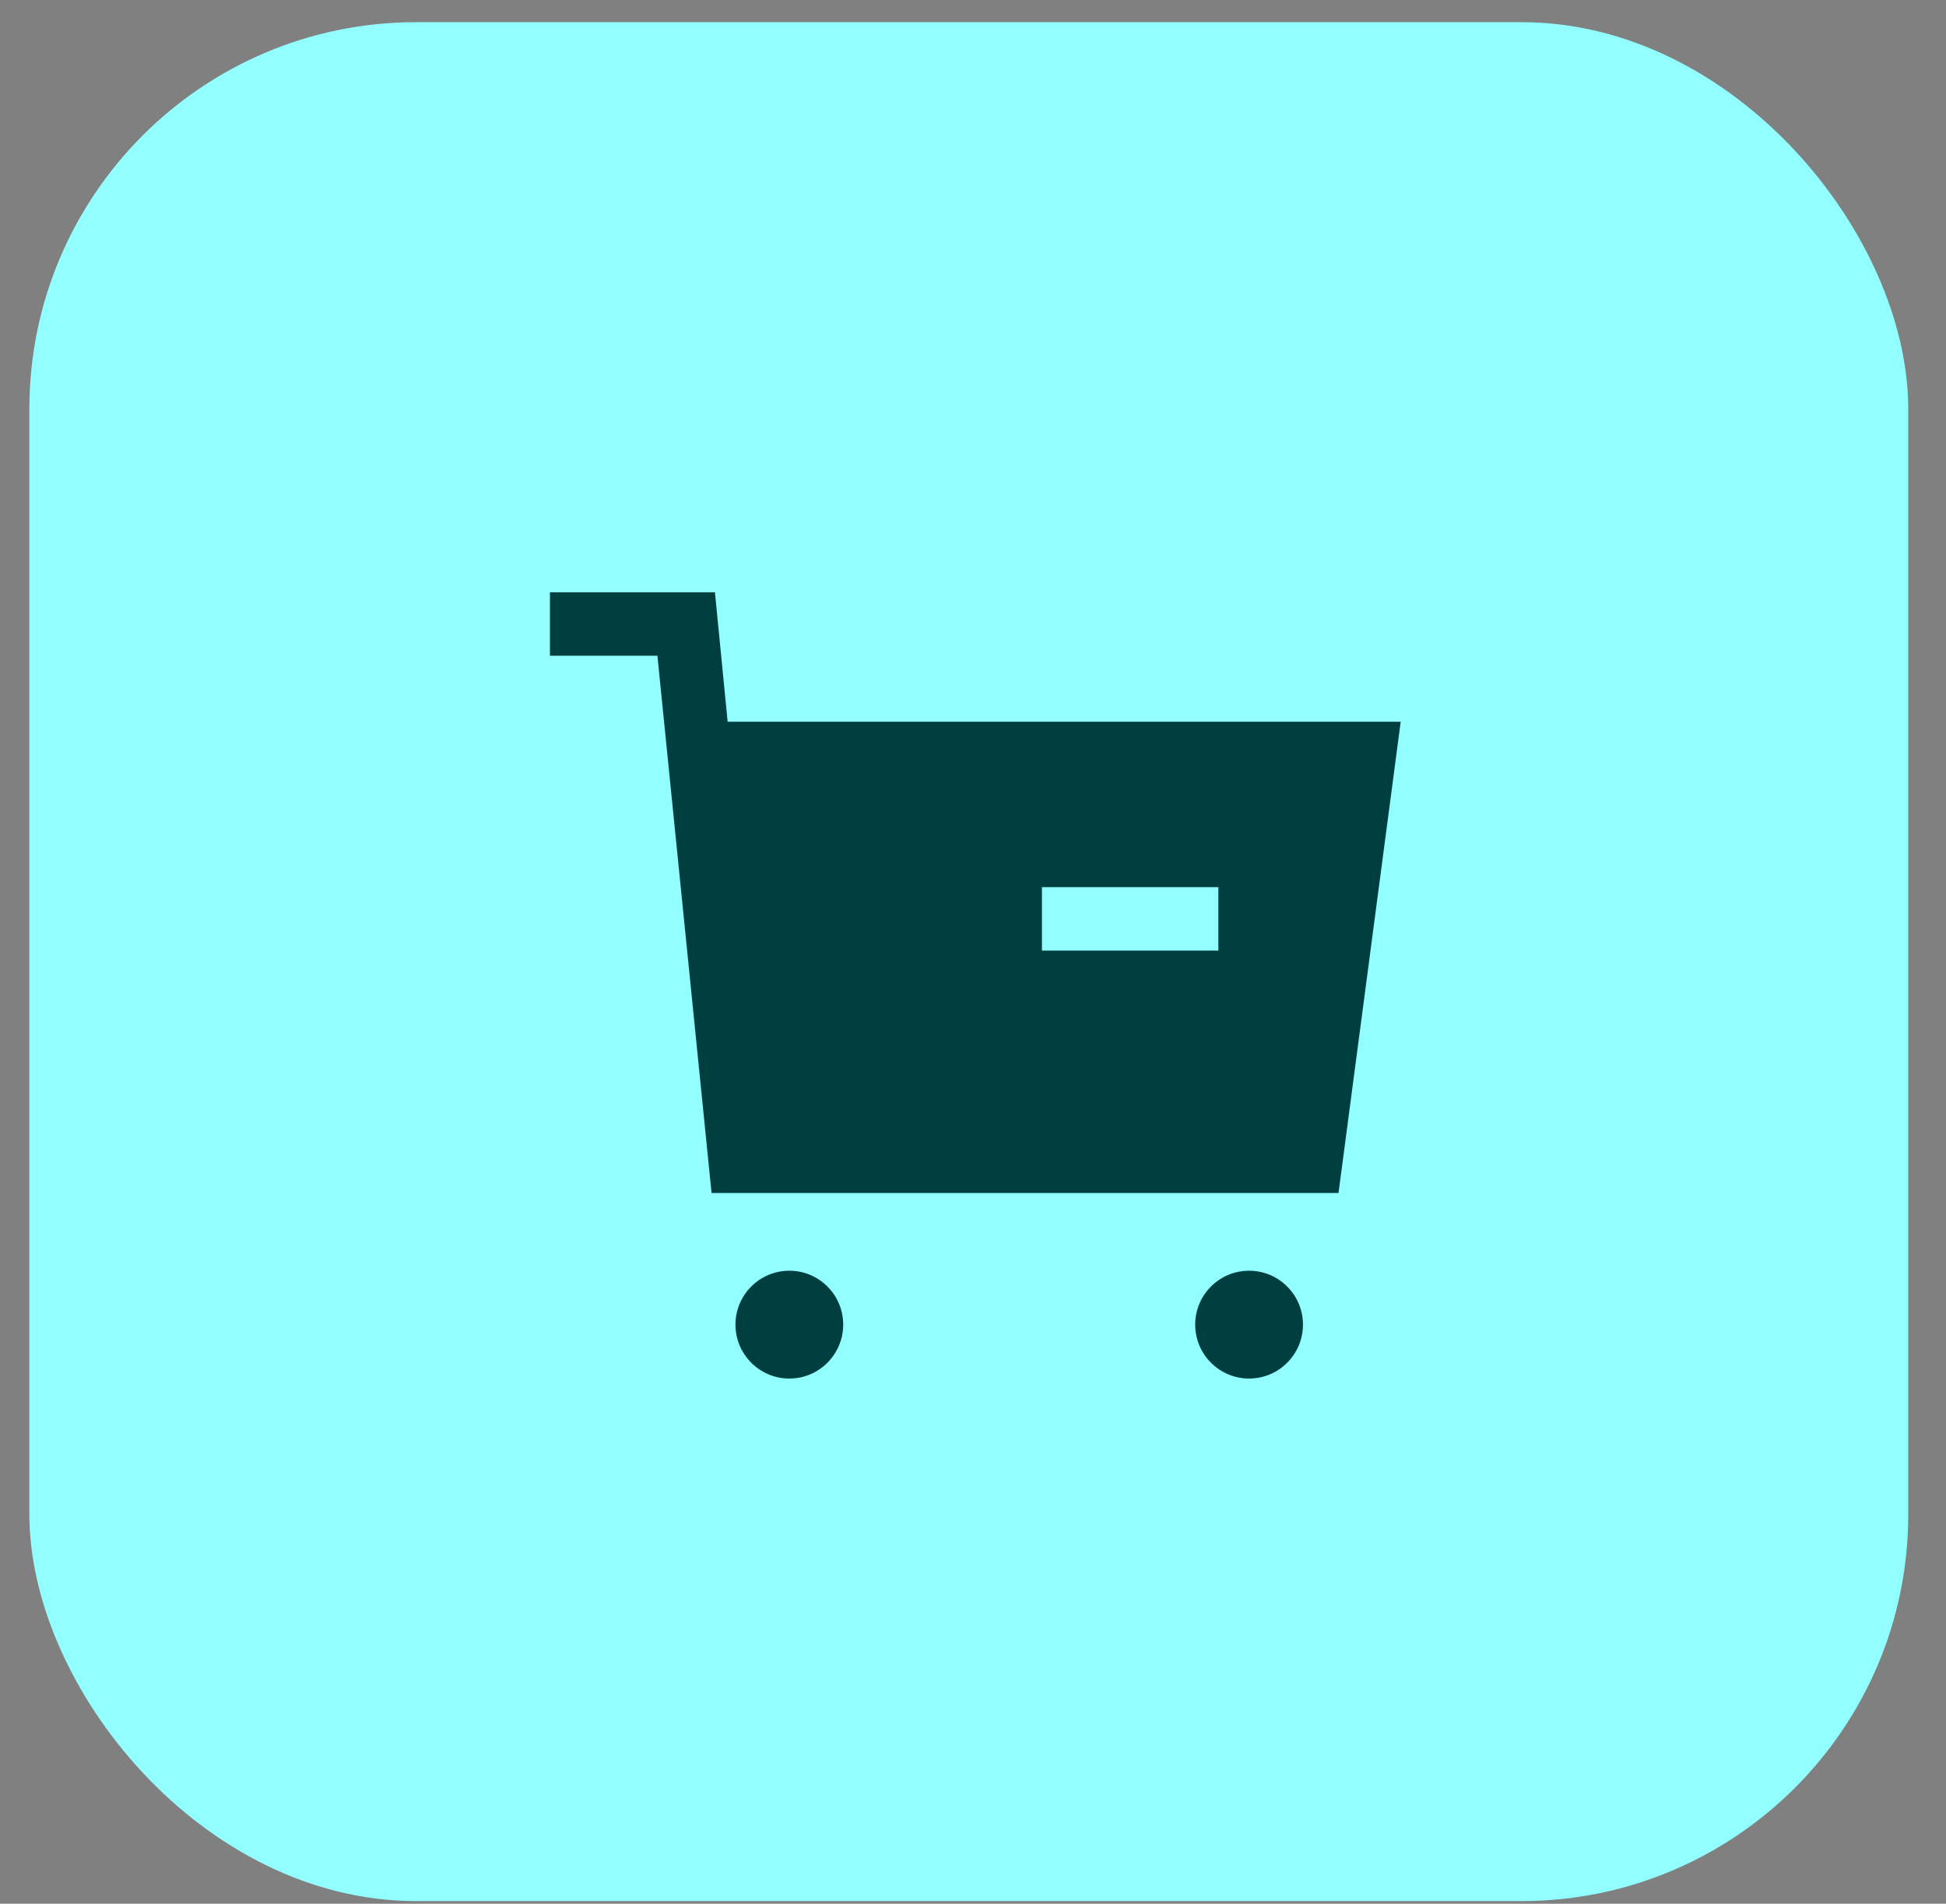
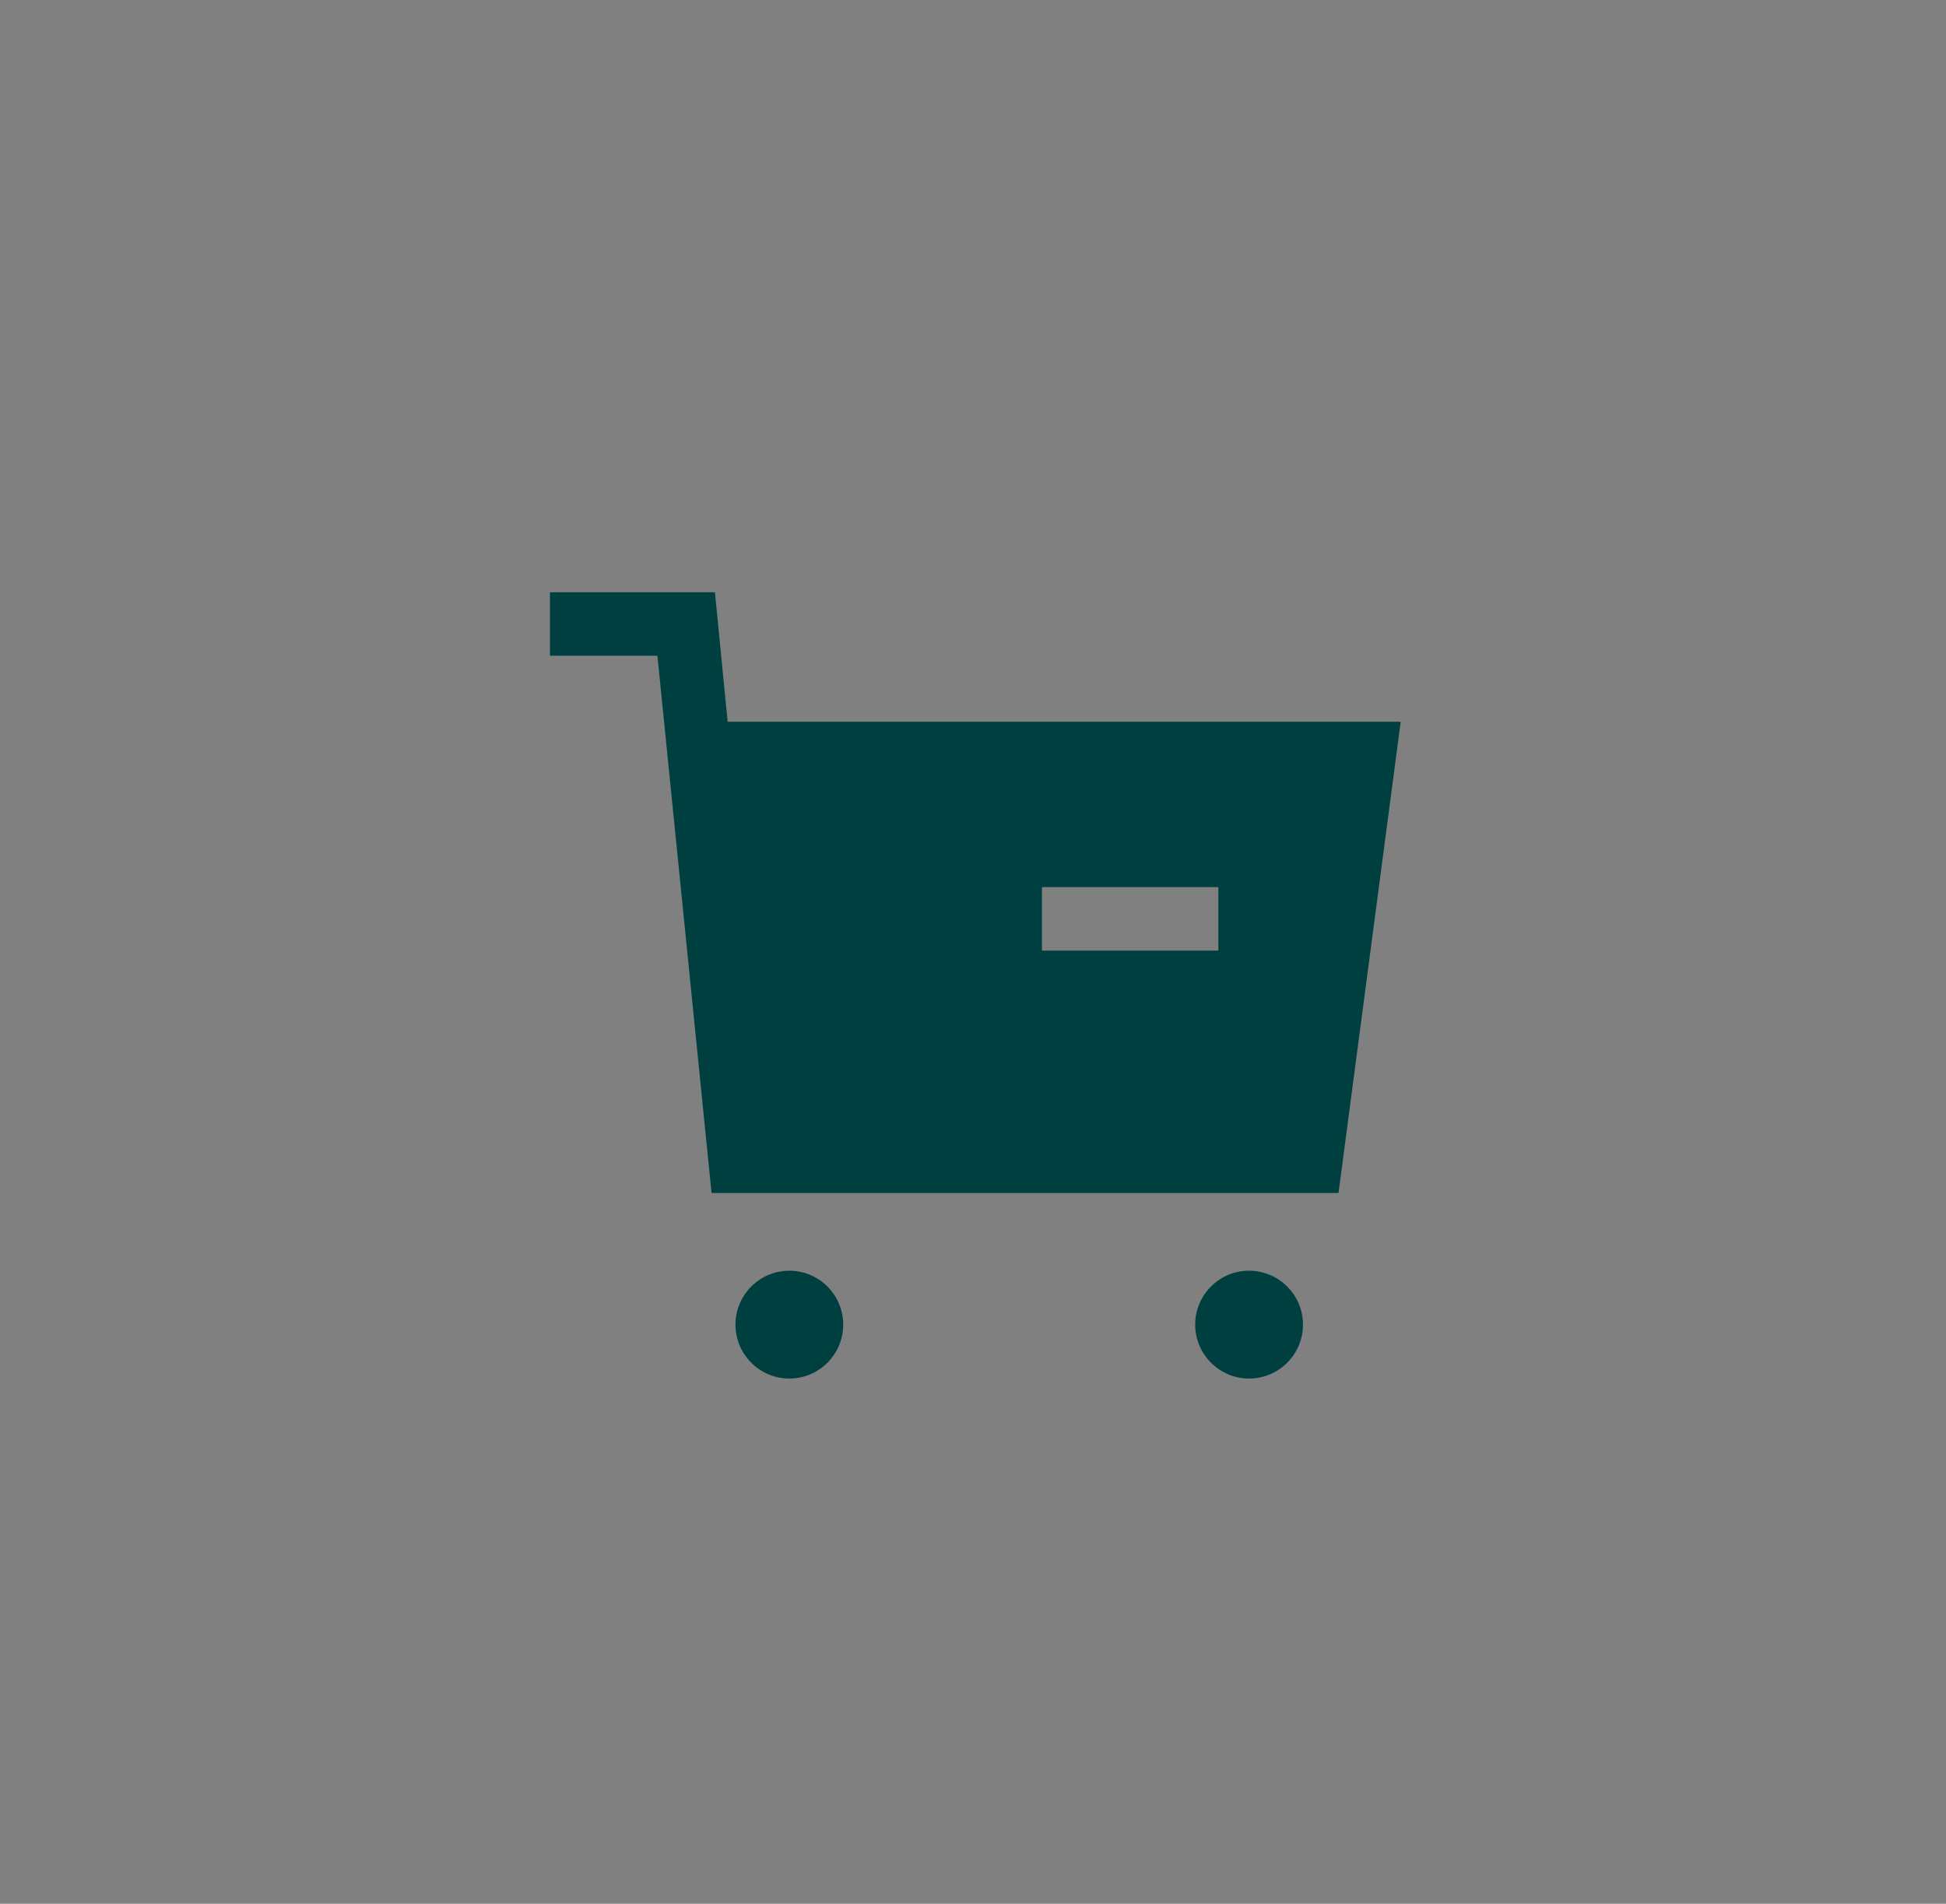
<svg xmlns="http://www.w3.org/2000/svg" width="46" height="45" viewBox="0 0 46 45" fill="none">
  <rect x="0" y="0" width="46" height="45" fill="#808080" stroke="none" />
-   <rect x="0.694" y="0.524" width="44.414" height="44.414" rx="9.144" fill="#92FEFF" />
  <path fill-rule="evenodd" clip-rule="evenodd" d="M18.659 30.037C17.956 30.037 17.385 30.608 17.385 31.311C17.385 32.014 17.956 32.586 18.659 32.586C19.361 32.586 19.932 32.014 19.932 31.311C19.932 30.608 19.361 30.037 18.659 30.037Z" fill="#003F40" />
  <path fill-rule="evenodd" clip-rule="evenodd" d="M29.526 30.037C28.823 30.037 28.252 30.608 28.252 31.311C28.252 32.014 28.823 32.586 29.526 32.586C30.229 32.586 30.8 32.014 30.8 31.311C30.8 30.608 30.229 30.037 29.526 30.037Z" fill="#003F40" />
  <path fill-rule="evenodd" clip-rule="evenodd" d="M24.63 22.47H28.8V20.97H24.63V22.47ZM17.2 17.06L16.9 14H13V15.5H15.54L16.82 28.2H31.64L33.11 17.06H17.2Z" fill="#003F40" />
</svg>